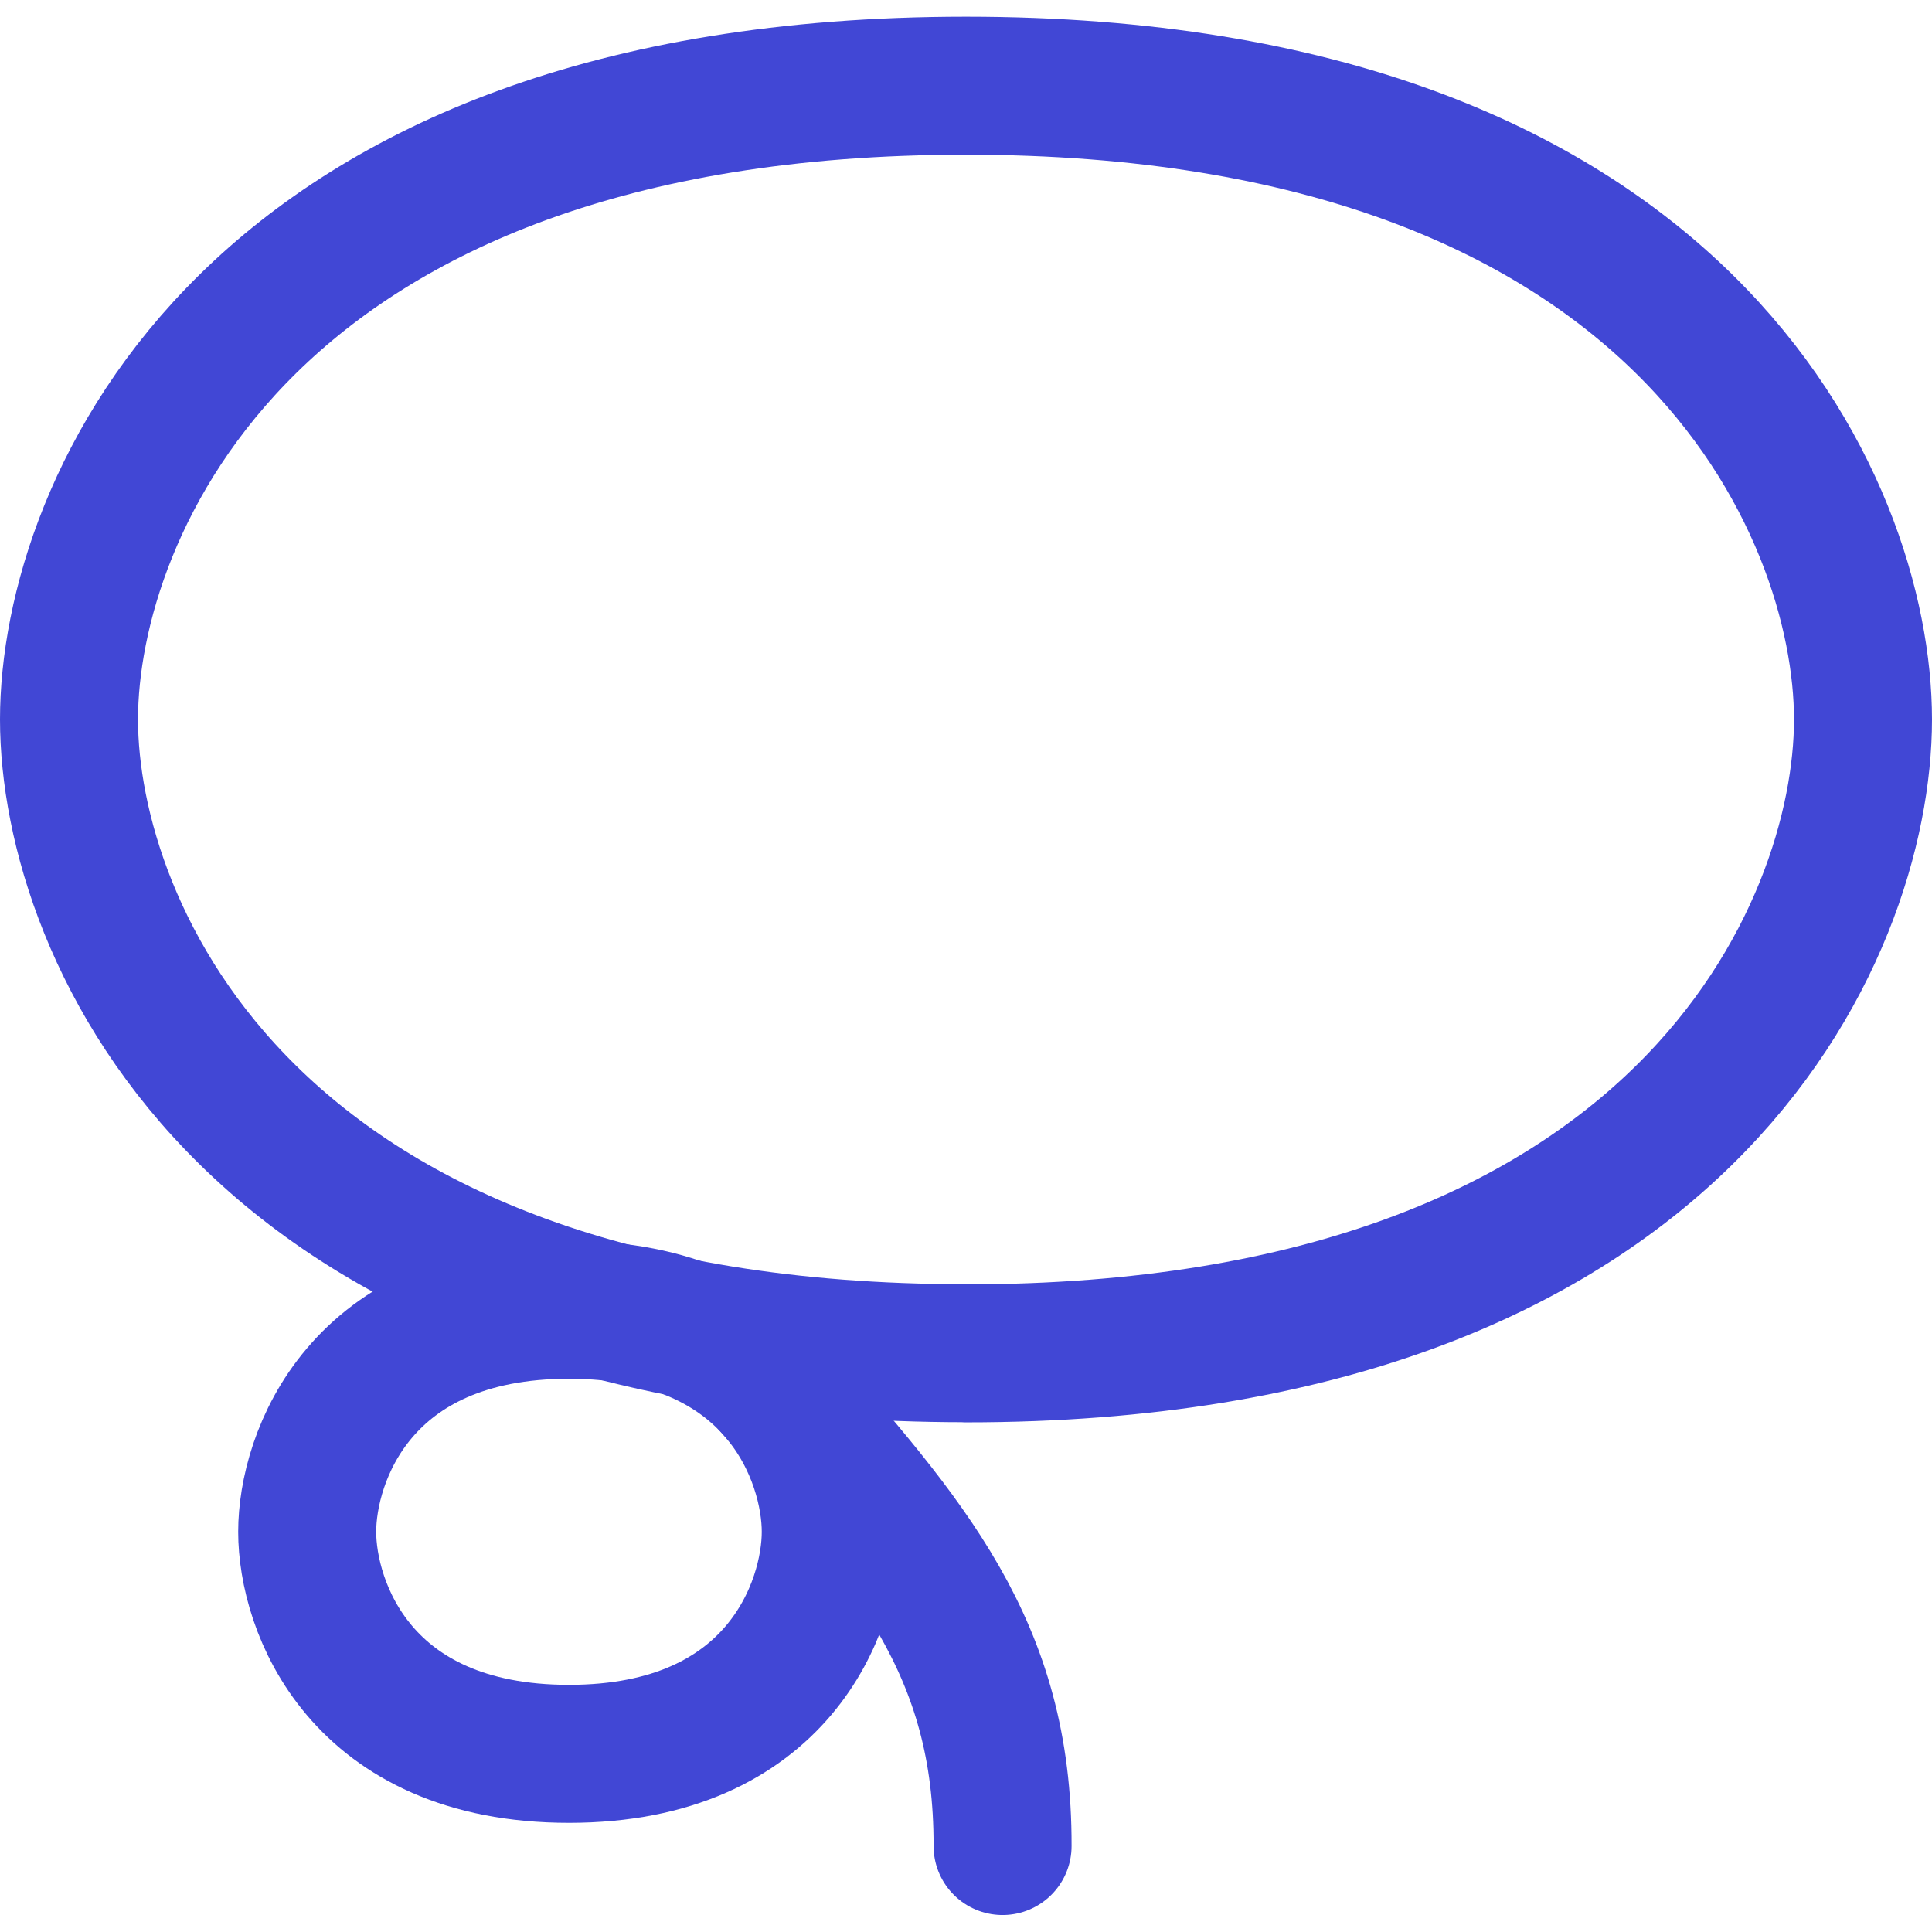
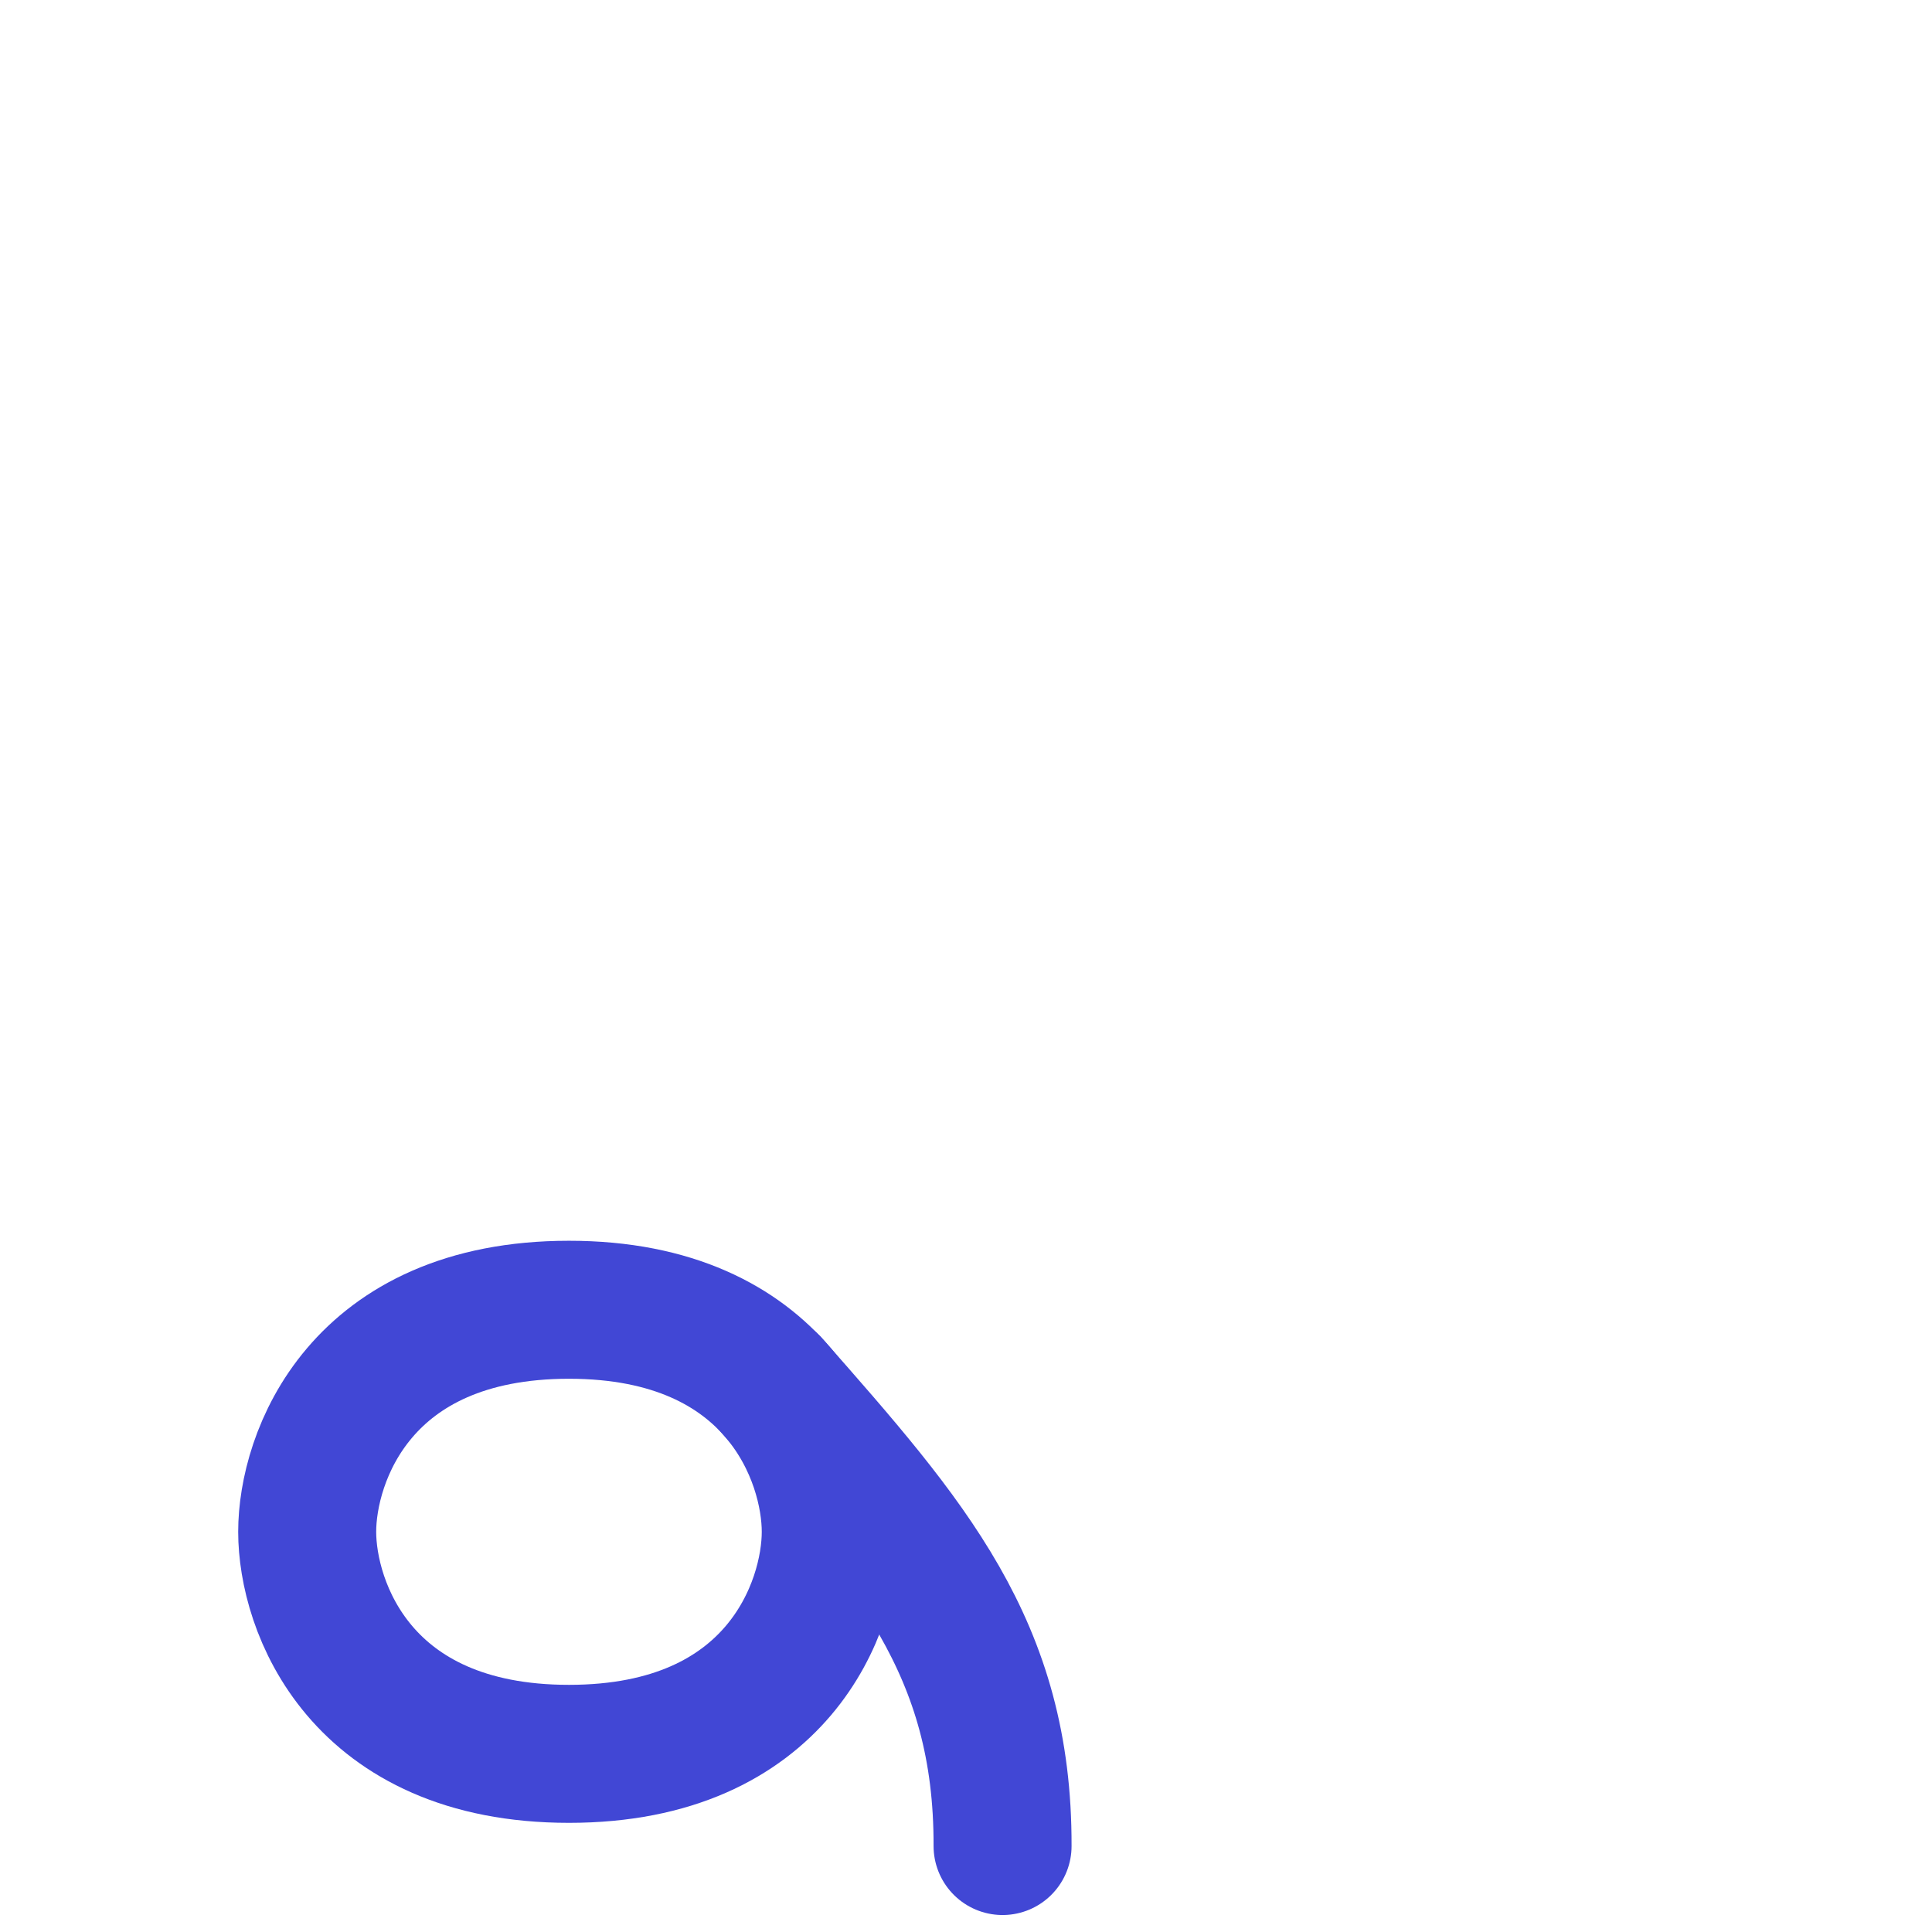
<svg xmlns="http://www.w3.org/2000/svg" fill="none" viewBox="0 0 14 14" id="Lasso-Tool--Streamline-Core">
  <desc>Lasso Tool Streamline Icon: https://streamlinehq.com</desc>
  <g id="lasso-tool">
    <path id="Vector 1053" stroke="#4147d5" stroke-linecap="round" stroke-linejoin="round" d="M4.123 12.709c1.518 0 1.897 -1.073 1.897 -1.609 0 -0.536 -0.379 -1.609 -1.897 -1.609 -1.518 0 -1.897 1.072 -1.897 1.609 0 0.536 0.379 1.609 1.897 1.609Z" stroke-width="1" />
-     <path id="Vector 1039" stroke="#4147d5" stroke-linecap="round" stroke-linejoin="round" d="M7 9.806c-5.2 0 -6.5 -3.062 -6.5 -4.593C0.5 3.683 1.8 0.621 7 0.621s6.5 3.062 6.5 4.593c0 1.531 -1.3 4.593 -6.5 4.593Z" stroke-width="1" />
    <path id="Vector 1054" stroke="#4147d5" stroke-linecap="round" stroke-linejoin="round" d="M5.586 10.032c1.01 1.147 1.683 1.912 1.679 3.345" stroke-width="1" />
  </g>
</svg>